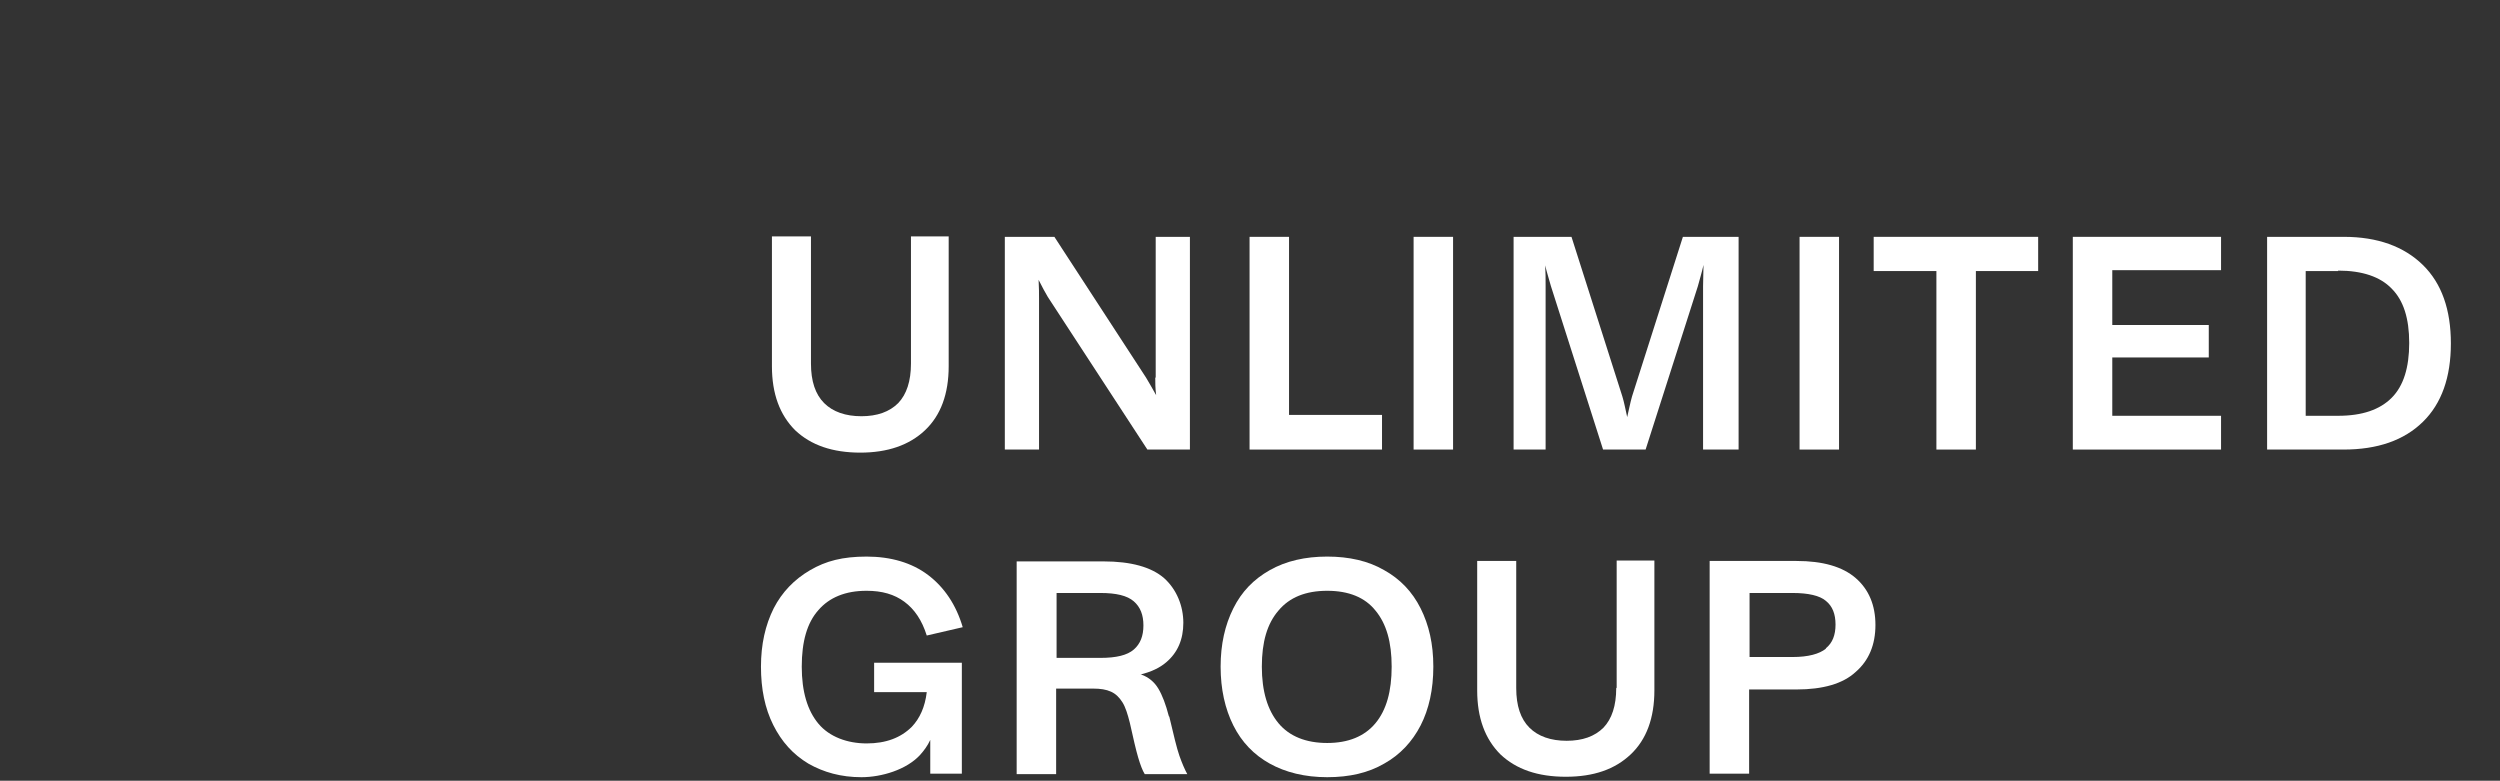
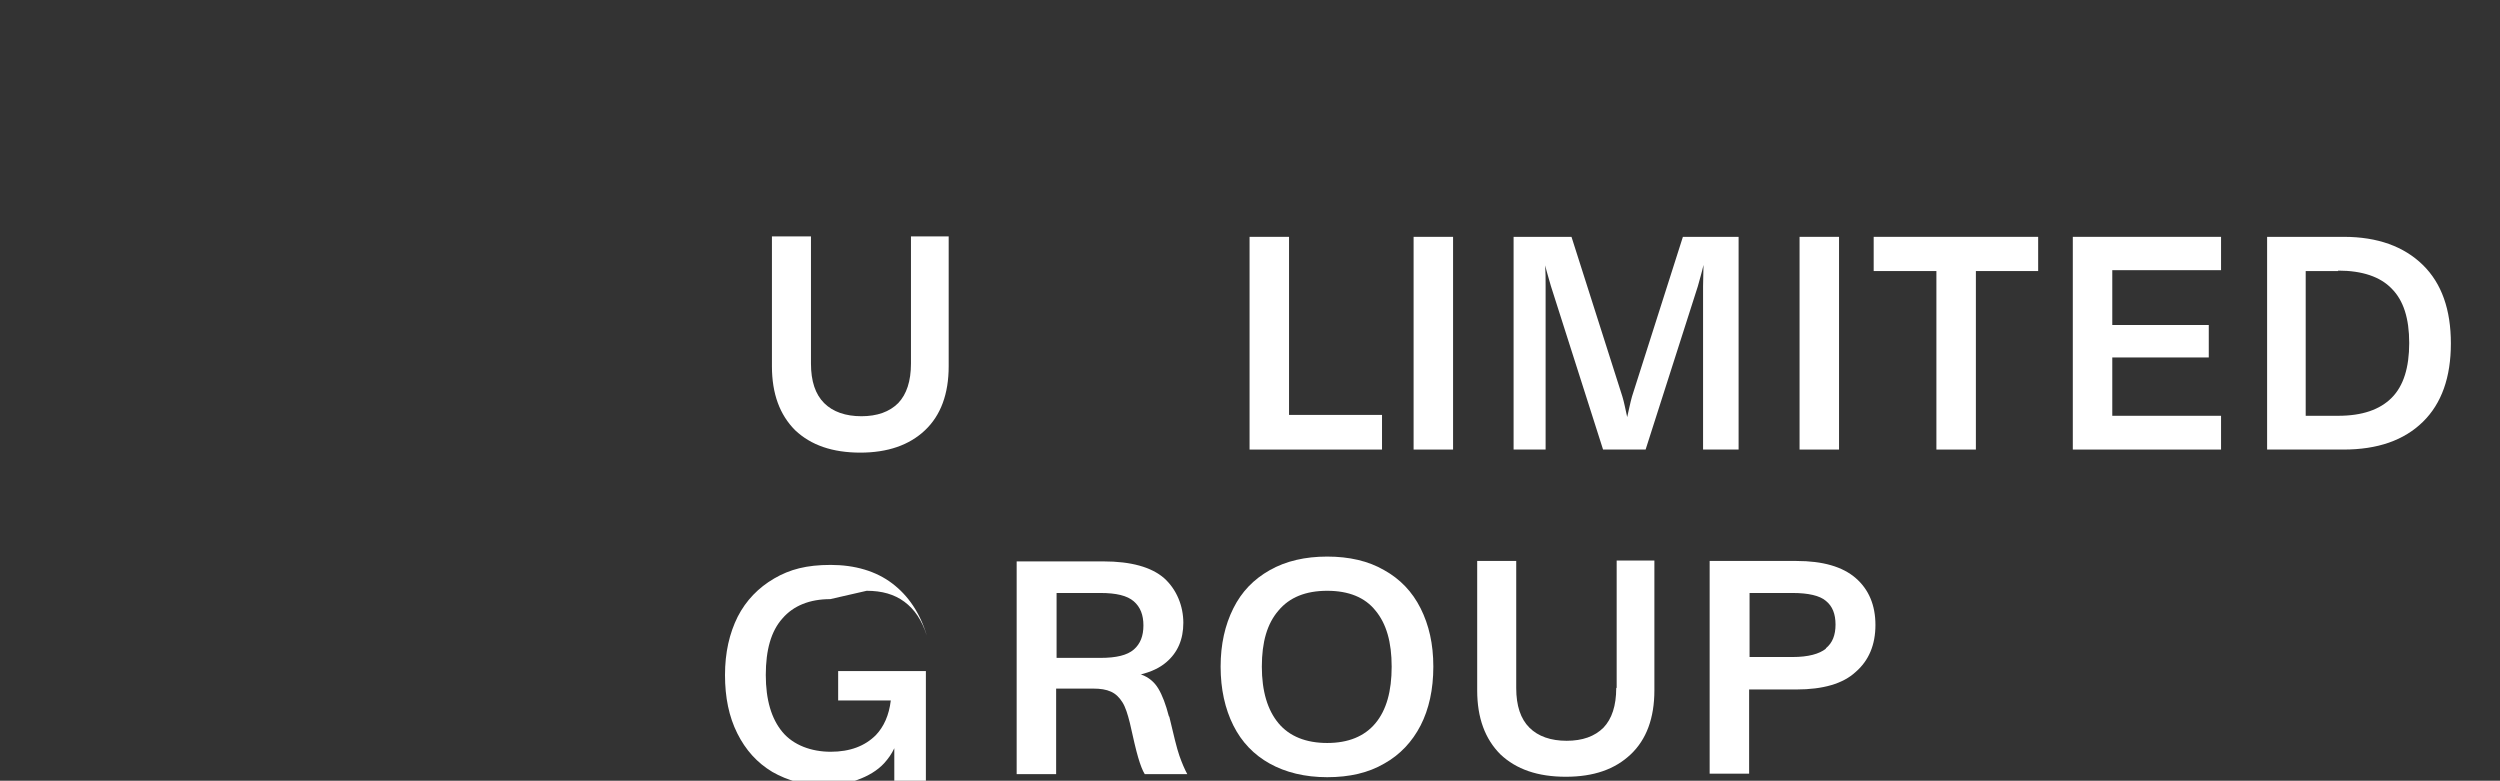
<svg xmlns="http://www.w3.org/2000/svg" id="logo" version="1.1" viewBox="0 0 570 178">
  <rect x="0" y="0" width="570" height="178" fill="#333333" stroke="none" />
  <defs>
    <style>
      .header_logo_fill {
        fill: #fff;
      }
    </style>
  </defs>
  <path class="header_logo_fill" d="M196.1,103.2c6.3,0,11.2-1.7,14.8-5.1,3.6-3.4,5.4-8.3,5.4-14.6v-29.6h-8.6v29c0,4-1,7-2.9,9-2,2-4.8,3-8.4,3s-6.5-1-8.5-3c-2-2-3-5-3-9v-29h-8.9v29.6c0,6.3,1.8,11.1,5.3,14.6,3.6,3.4,8.5,5.1,14.9,5.1h0Z" />
-   <path class="header_logo_fill" d="M263.4,86.1c0,1.1,0,2.4.2,4-.8-1.4-1.5-2.7-2.3-4l-20.9-32.1h-11.3v48.5h7.8v-34.4c0-1.1,0-2.6-.1-4.3.8,1.6,1.5,2.9,2.1,3.9l22.7,34.8h9.7v-48.5h-7.8v32.1h0Z" />
  <polygon class="header_logo_fill" points="293.9 102.5 315.1 102.5 315.1 94.6 293.9 94.6 293.9 54 284.9 54 284.9 102.5 290.7 102.5 293.9 102.5" />
  <rect class="header_logo_fill" x="322.3" y="54" width="9" height="48.5" />
  <path class="header_logo_fill" d="M388.3,102.5h8.1v-48.5h-12.7l-11.6,36.4c-.4,1.4-.7,3-1.1,4.7-.4-1.8-.7-3.4-1.1-4.7l-11.6-36.4h-13.2v48.5h7.3v-37.2c0-1.7,0-3.3-.1-4.8.4,1.7.9,3.2,1.3,4.7l11.9,37.3h9.7l11.9-37.2c.4-1.5.9-3.1,1.3-4.9,0,1.6-.1,3.2-.1,4.9v37.2h0Z" />
  <rect class="header_logo_fill" x="410.3" y="54" width="9" height="48.5" />
  <polygon class="header_logo_fill" points="441.5 102.5 450.5 102.5 450.5 61.8 464.7 61.8 464.7 54 450.5 54 441.5 54 427.2 54 427.2 61.8 441.5 61.8 441.5 102.5" />
  <polygon class="header_logo_fill" points="481.6 102.5 506.4 102.5 506.4 94.8 481.6 94.8 481.6 81.5 503.6 81.5 503.6 74.1 481.6 74.1 481.6 61.6 506.4 61.6 506.4 54 481.6 54 478 54 472.6 54 472.6 102.5 478 102.5 481.6 102.5" />
  <path class="header_logo_fill" d="M525.8,102.5h8.5c7.8,0,13.8-2.1,18.1-6.3s6.4-10.2,6.4-17.9-2.1-13.7-6.4-17.9-10.3-6.4-18-6.4h-17.5v48.5h9ZM533.1,61.7c5.5,0,9.6,1.4,12.2,4.1,2.7,2.7,4,6.8,4,12.4s-1.3,9.8-4,12.5c-2.7,2.7-6.7,4.1-12.2,4.1h-7.4v-33h7.4Z" />
-   <path class="header_logo_fill" d="M197.6,134.7c3.5,0,6.3.8,8.6,2.5s4,4.2,5.1,7.7l8.2-1.9c-1.5-5.1-4.2-9.1-7.9-11.9s-8.5-4.2-14-4.2-9.3,1-12.9,3.1c-3.6,2.1-6.4,5-8.3,8.7-1.9,3.8-2.9,8.2-2.9,13.3s.9,9.5,2.8,13.3,4.5,6.7,8,8.8c3.5,2,7.5,3.1,12.1,3.1s10.3-1.7,13.4-5.1c.9-1,1.7-2.1,2.3-3.4v7.7h7.2v-25.3h-20v6.7h12c-.4,3.4-1.6,6-3.4,7.9-2.5,2.5-5.9,3.8-10.3,3.8s-8.5-1.5-11-4.5-3.8-7.3-3.8-13,1.2-10,3.8-12.9c2.5-2.9,6.2-4.4,10.9-4.4h0Z" />
+   <path class="header_logo_fill" d="M197.6,134.7c3.5,0,6.3.8,8.6,2.5s4,4.2,5.1,7.7c-1.5-5.1-4.2-9.1-7.9-11.9s-8.5-4.2-14-4.2-9.3,1-12.9,3.1c-3.6,2.1-6.4,5-8.3,8.7-1.9,3.8-2.9,8.2-2.9,13.3s.9,9.5,2.8,13.3,4.5,6.7,8,8.8c3.5,2,7.5,3.1,12.1,3.1s10.3-1.7,13.4-5.1c.9-1,1.7-2.1,2.3-3.4v7.7h7.2v-25.3h-20v6.7h12c-.4,3.4-1.6,6-3.4,7.9-2.5,2.5-5.9,3.8-10.3,3.8s-8.5-1.5-11-4.5-3.8-7.3-3.8-13,1.2-10,3.8-12.9c2.5-2.9,6.2-4.4,10.9-4.4h0Z" />
  <path class="header_logo_fill" d="M266.5,163.3c-.7-2.7-1.5-4.8-2.4-6.3-.9-1.5-2.2-2.6-3.9-3.2,0,0-.1,0-.2,0,2.4-.6,4.4-1.5,5.9-2.8,2.6-2.2,3.9-5.2,3.9-9s-1.5-7.6-4.4-10.2c-2.9-2.5-7.5-3.8-13.8-3.8h-19.8v48.5h9v-19.5h8.4c1.7,0,3,.2,4.1.7s1.9,1.3,2.6,2.4c.7,1.1,1.2,2.7,1.7,4.7.8,3.6,1.4,6.2,1.9,7.9s1,3,1.5,3.8h9.7c-.6-1.1-1.2-2.5-1.8-4.2s-1.3-4.7-2.3-8.9h0ZM240.9,150v-14.8h10c3.6,0,6.1.6,7.6,1.9,1.5,1.3,2.2,3.1,2.2,5.5s-.7,4.2-2.2,5.5c-1.5,1.3-4,1.9-7.6,1.9h-10Z" />
  <path class="header_logo_fill" d="M315.6,130c-3.6-2.1-8-3.1-13-3.1s-9.4,1-13.1,3.1-6.4,4.9-8.3,8.7c-1.9,3.8-2.9,8.2-2.9,13.3s1,9.6,2.9,13.4,4.7,6.7,8.3,8.7c3.6,2,8,3.1,13.1,3.1s9.4-1,13-3.1c3.6-2,6.4-5,8.3-8.7s2.9-8.2,2.9-13.4-1-9.5-2.9-13.3-4.7-6.7-8.3-8.7h0ZM313.6,164.9c-2.5,3-6.2,4.5-11,4.5s-8.6-1.5-11.1-4.5c-2.5-3-3.8-7.3-3.8-12.9s1.2-9.8,3.8-12.8c2.5-3,6.2-4.5,11.1-4.5s8.6,1.5,11,4.5c2.5,3,3.7,7.2,3.7,12.8s-1.2,9.9-3.7,12.9Z" />
  <path class="header_logo_fill" d="M368.5,156.9c0,4-1,7-2.9,9-2,2-4.8,3-8.4,3s-6.5-1-8.5-3-3-5-3-9v-29h-8.9v29.5c0,6.3,1.8,11.1,5.3,14.6,3.6,3.4,8.5,5.1,14.9,5.1s11.2-1.7,14.8-5.1,5.4-8.3,5.4-14.6v-29.6h-8.6v29h0Z" />
  <path class="header_logo_fill" d="M423.1,131.8c-3-2.6-7.5-3.9-13.5-3.9h-19.8v48.5h9v-19.2h10.8c6,0,10.6-1.3,13.5-4,3-2.6,4.5-6.2,4.5-10.7s-1.5-8.1-4.5-10.7ZM416.3,147.9c-1.5,1.2-4,1.9-7.6,1.9h-9.8v-14.6h9.8c3.6,0,6.2.6,7.6,1.8,1.5,1.2,2.2,3,2.2,5.4s-.7,4.2-2.2,5.4Z" />
</svg>